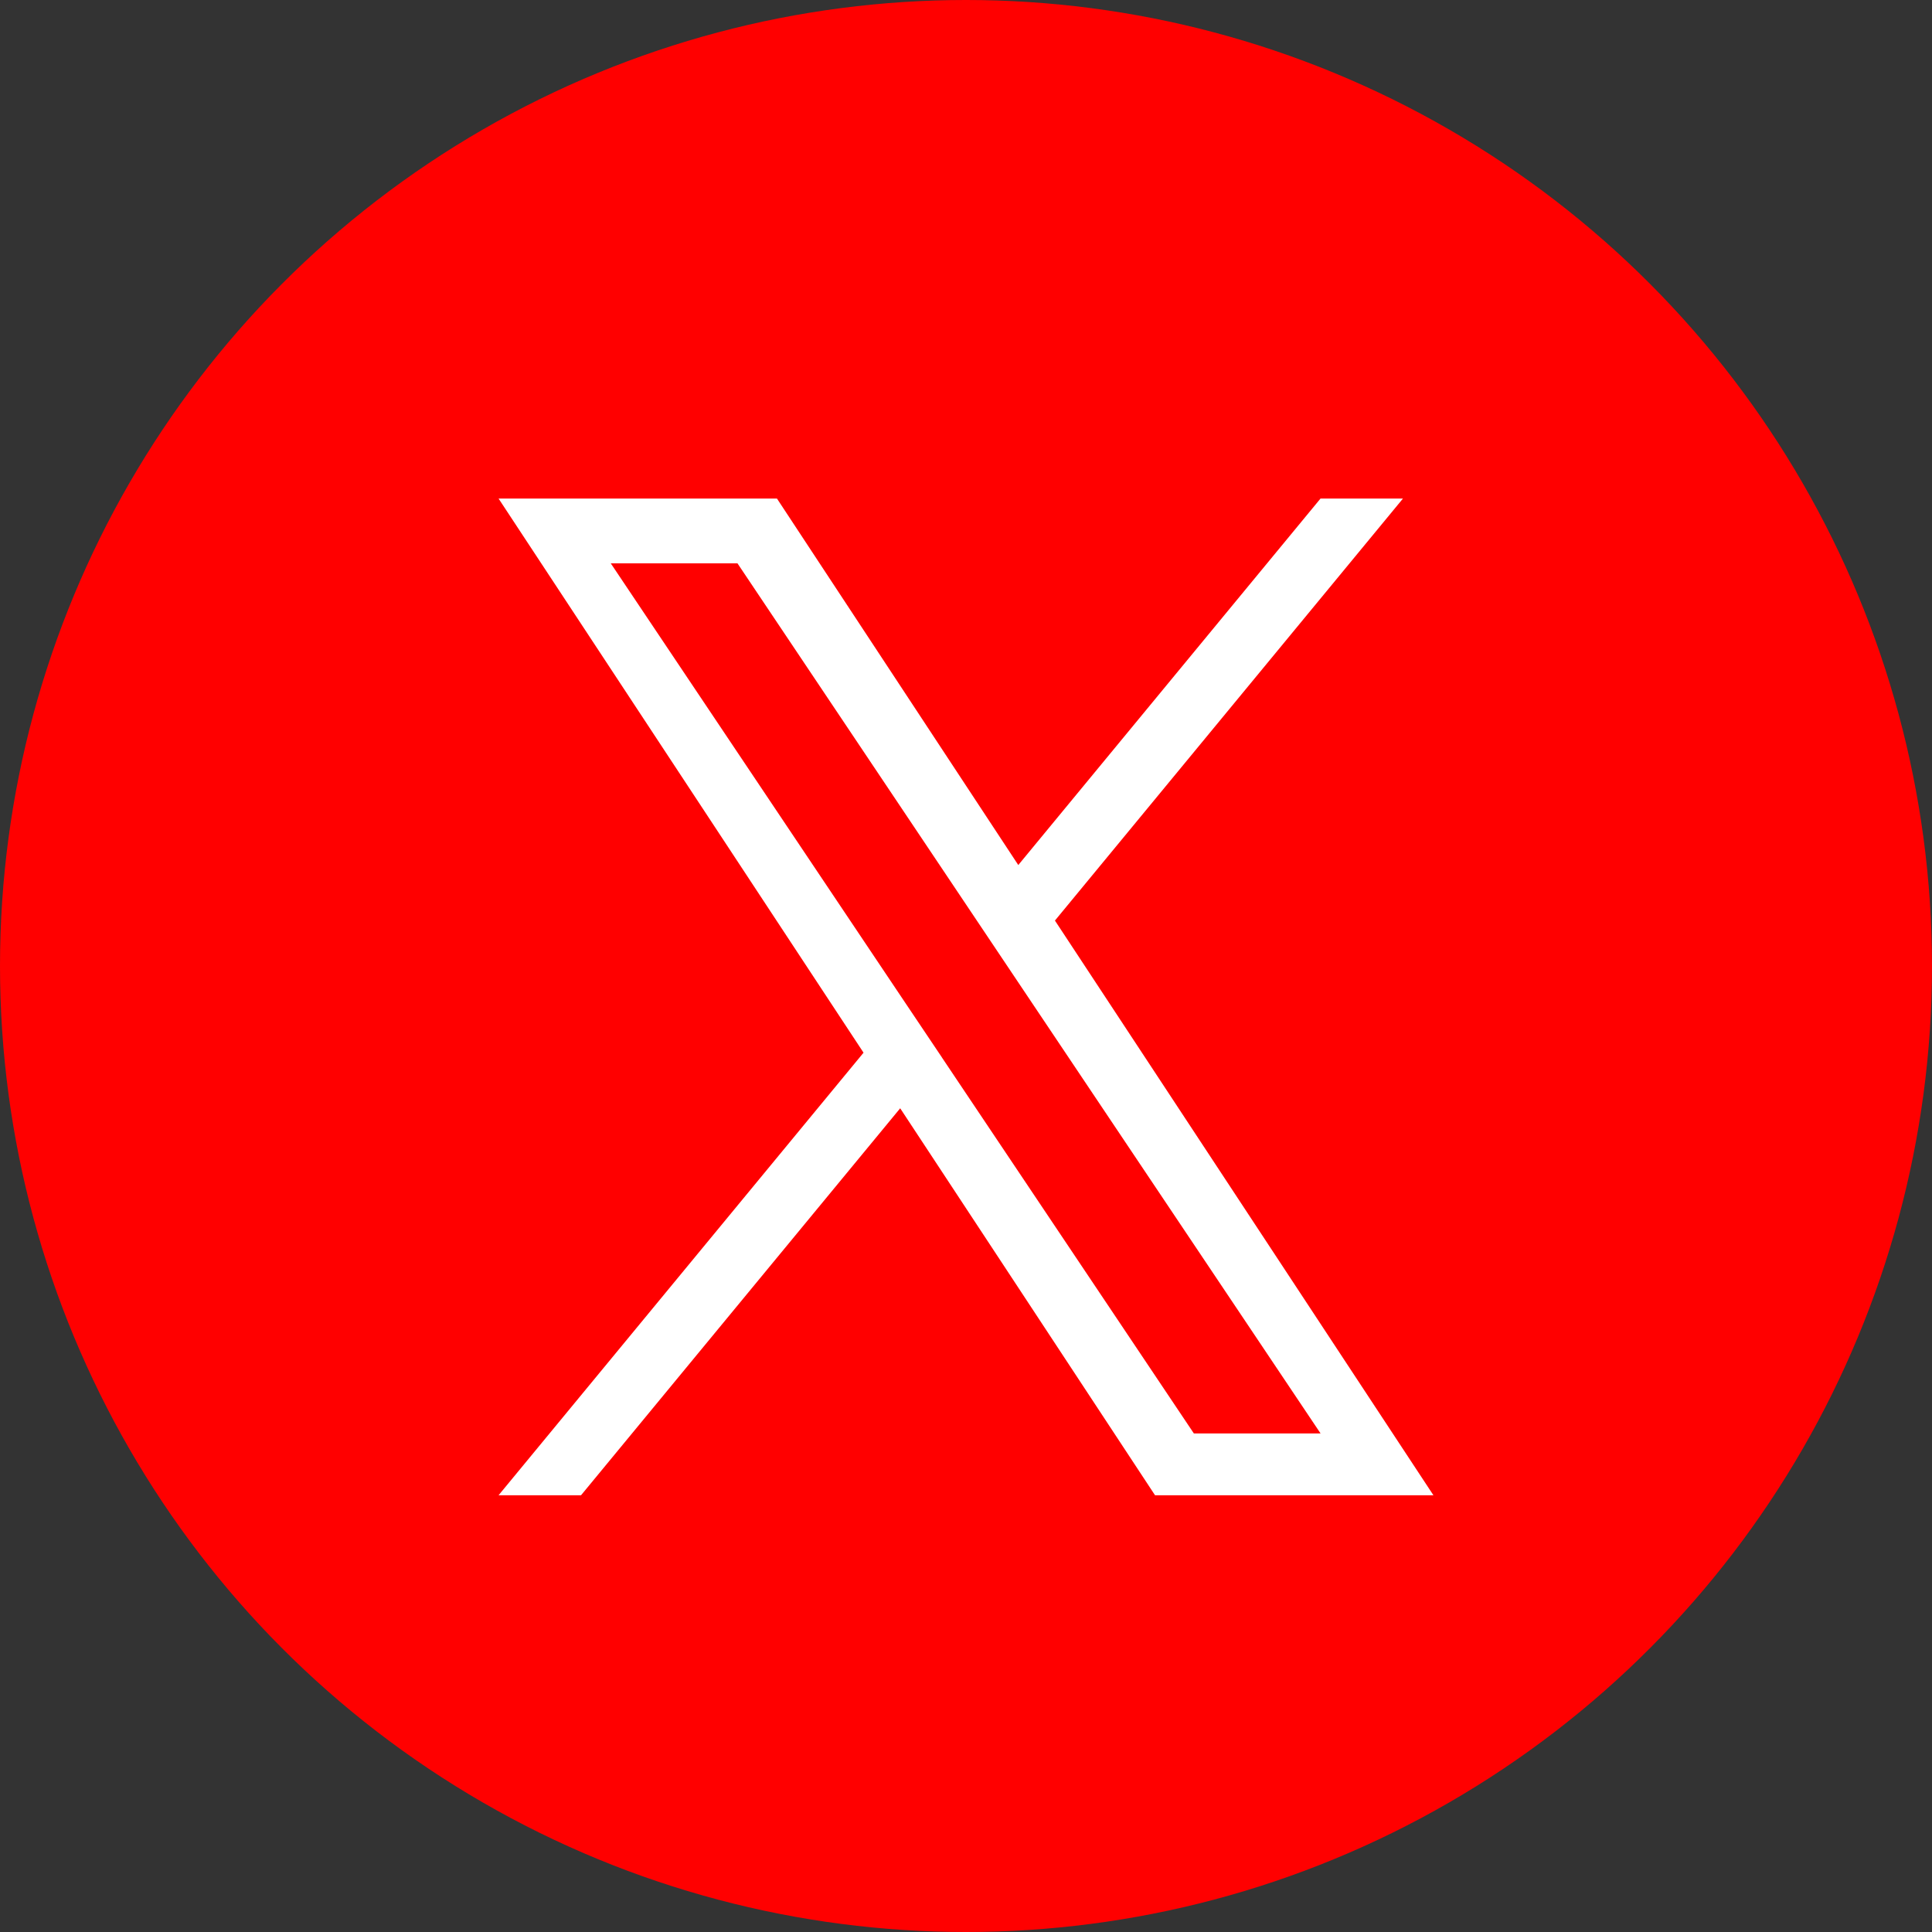
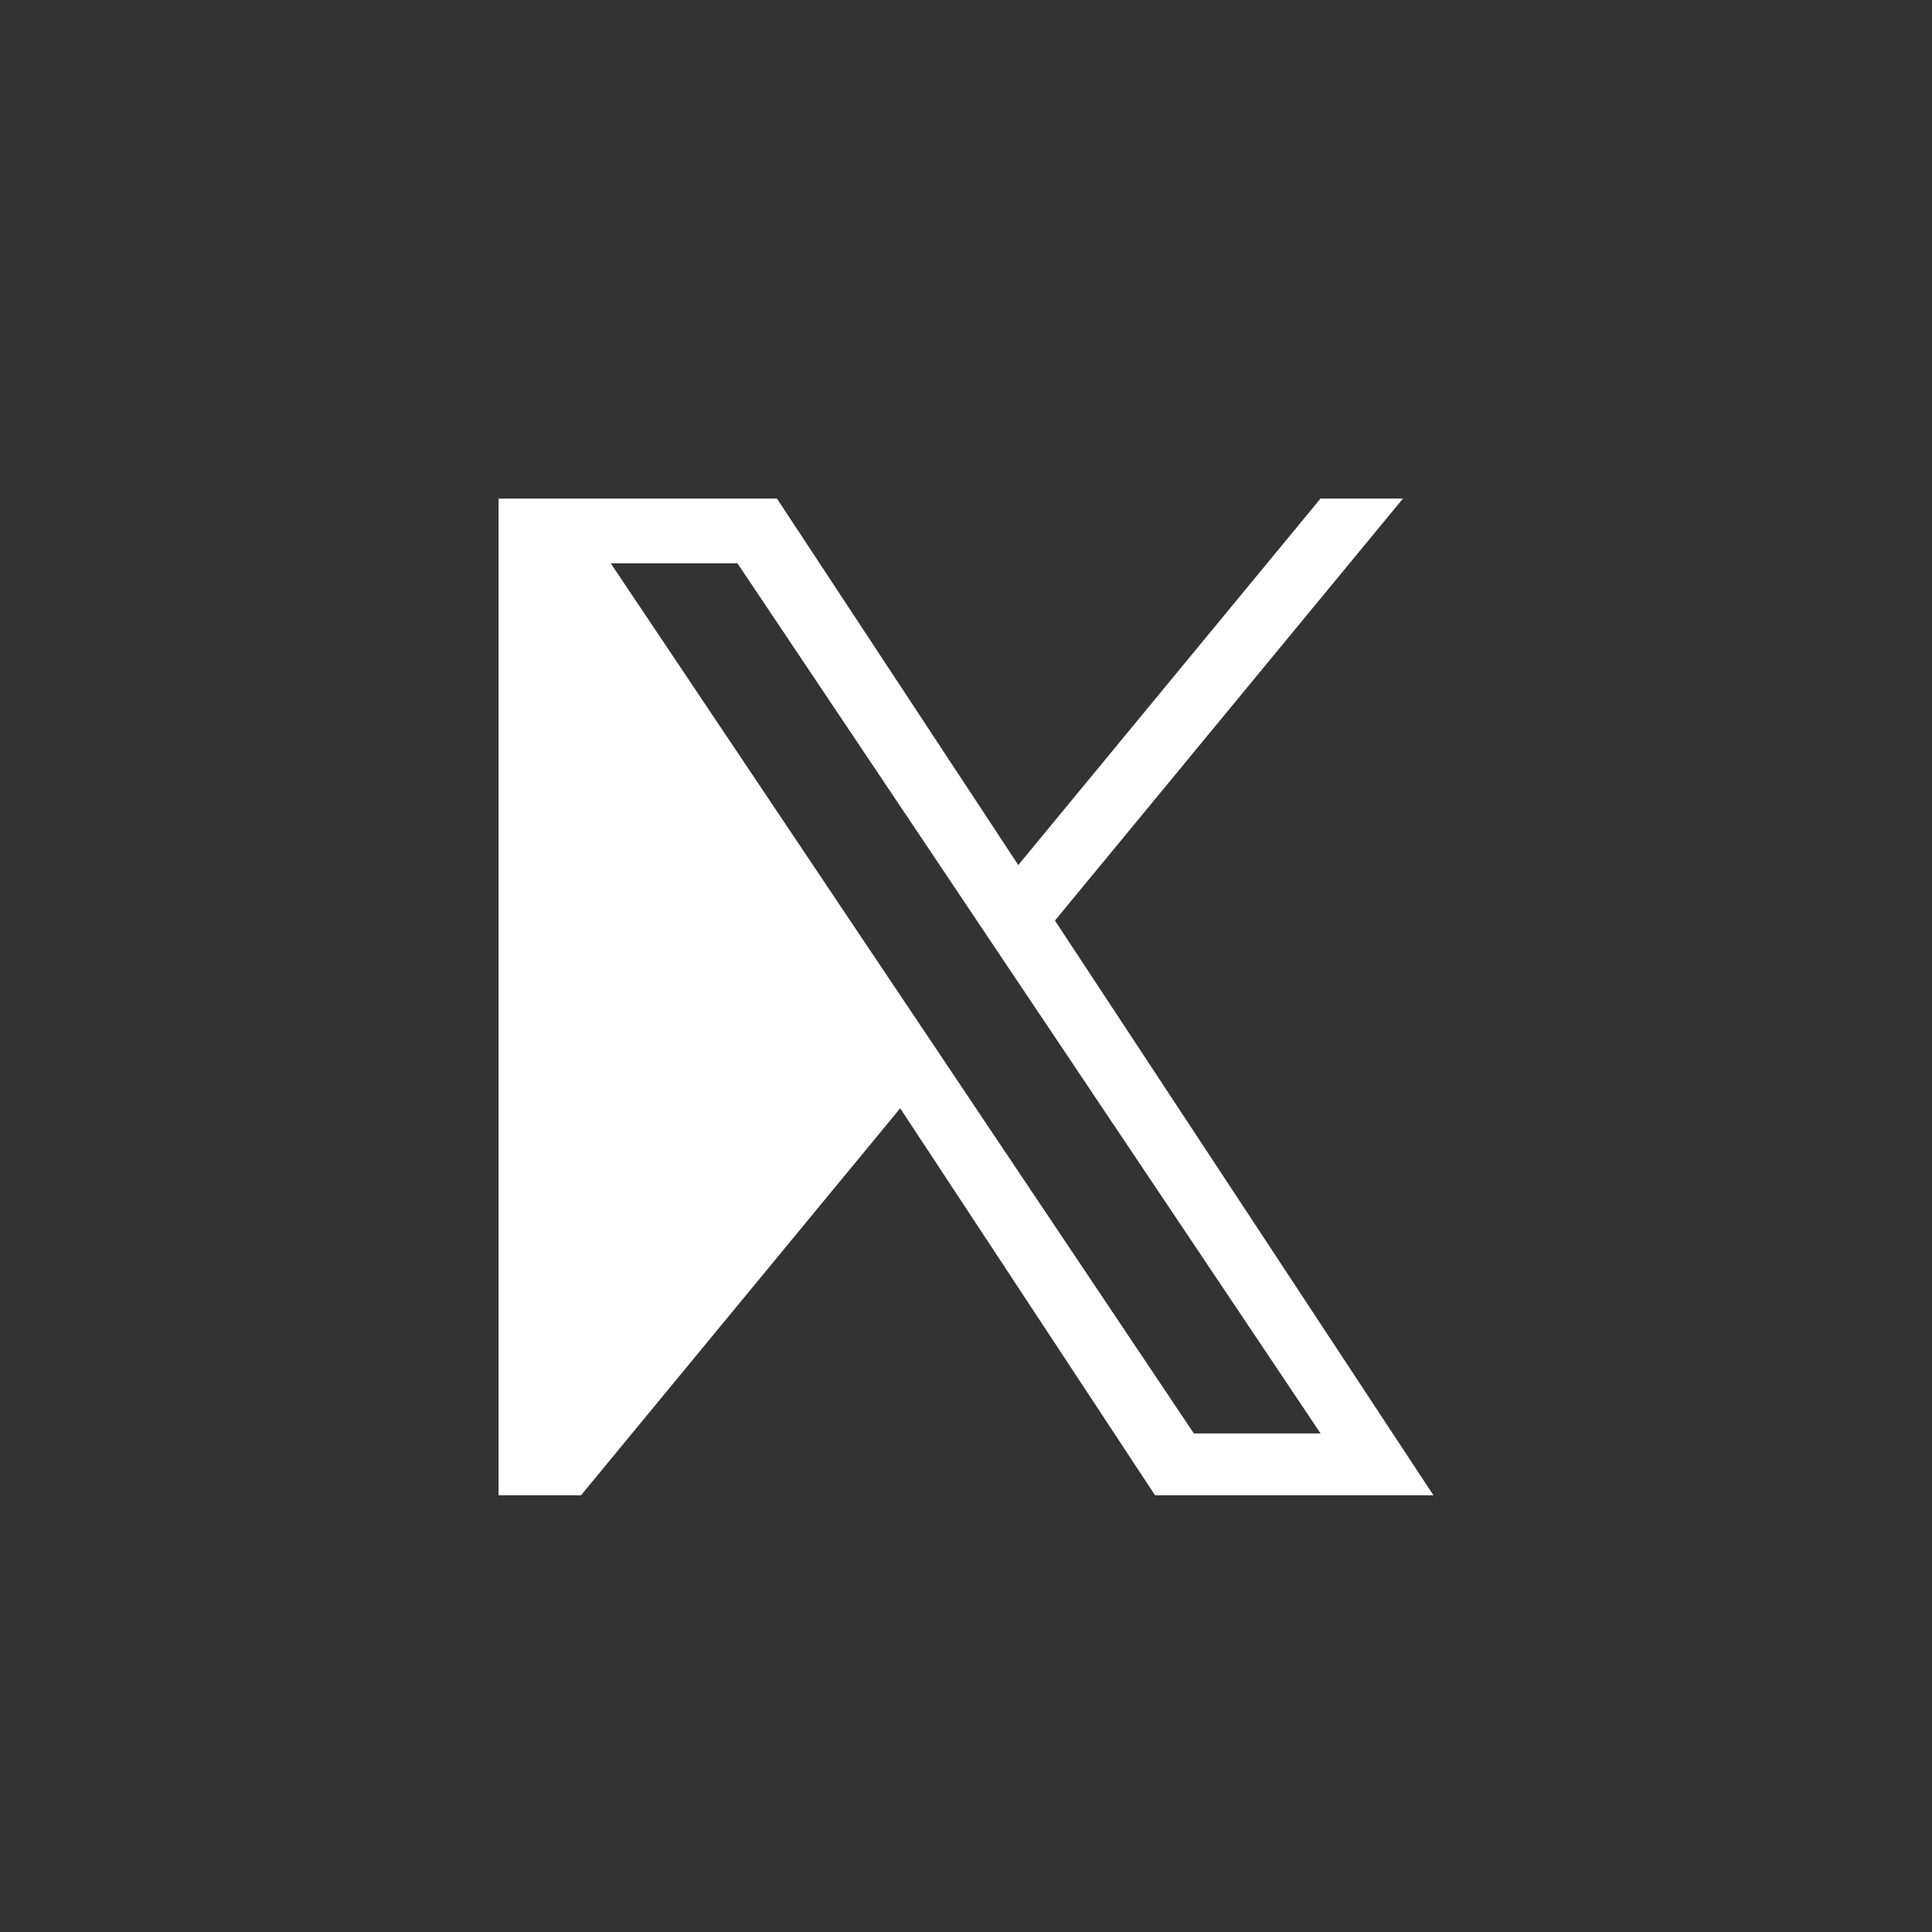
<svg xmlns="http://www.w3.org/2000/svg" width="31" height="31" viewBox="0 0 31 31" fill="none">
  <rect x="0" y="0" width="31" height="31" fill="#333333" stroke="none" />
-   <circle cx="15.5" cy="15.5" r="15.5" fill="#FF0000" />
-   <path d="M16.927 14.771L22.511 8H21.188L16.339 13.88L12.467 8H8L13.856 16.891L8 23.992H9.323L14.444 17.783L18.533 23.992H23L16.927 14.771H16.927ZM15.115 16.969L14.521 16.084L9.8 9.039H11.833L15.643 14.725L16.236 15.61L21.189 23H19.156L15.115 16.97V16.969Z" fill="white" />
+   <path d="M16.927 14.771L22.511 8H21.188L16.339 13.88L12.467 8H8L8 23.992H9.323L14.444 17.783L18.533 23.992H23L16.927 14.771H16.927ZM15.115 16.969L14.521 16.084L9.8 9.039H11.833L15.643 14.725L16.236 15.61L21.189 23H19.156L15.115 16.97V16.969Z" fill="white" />
</svg>